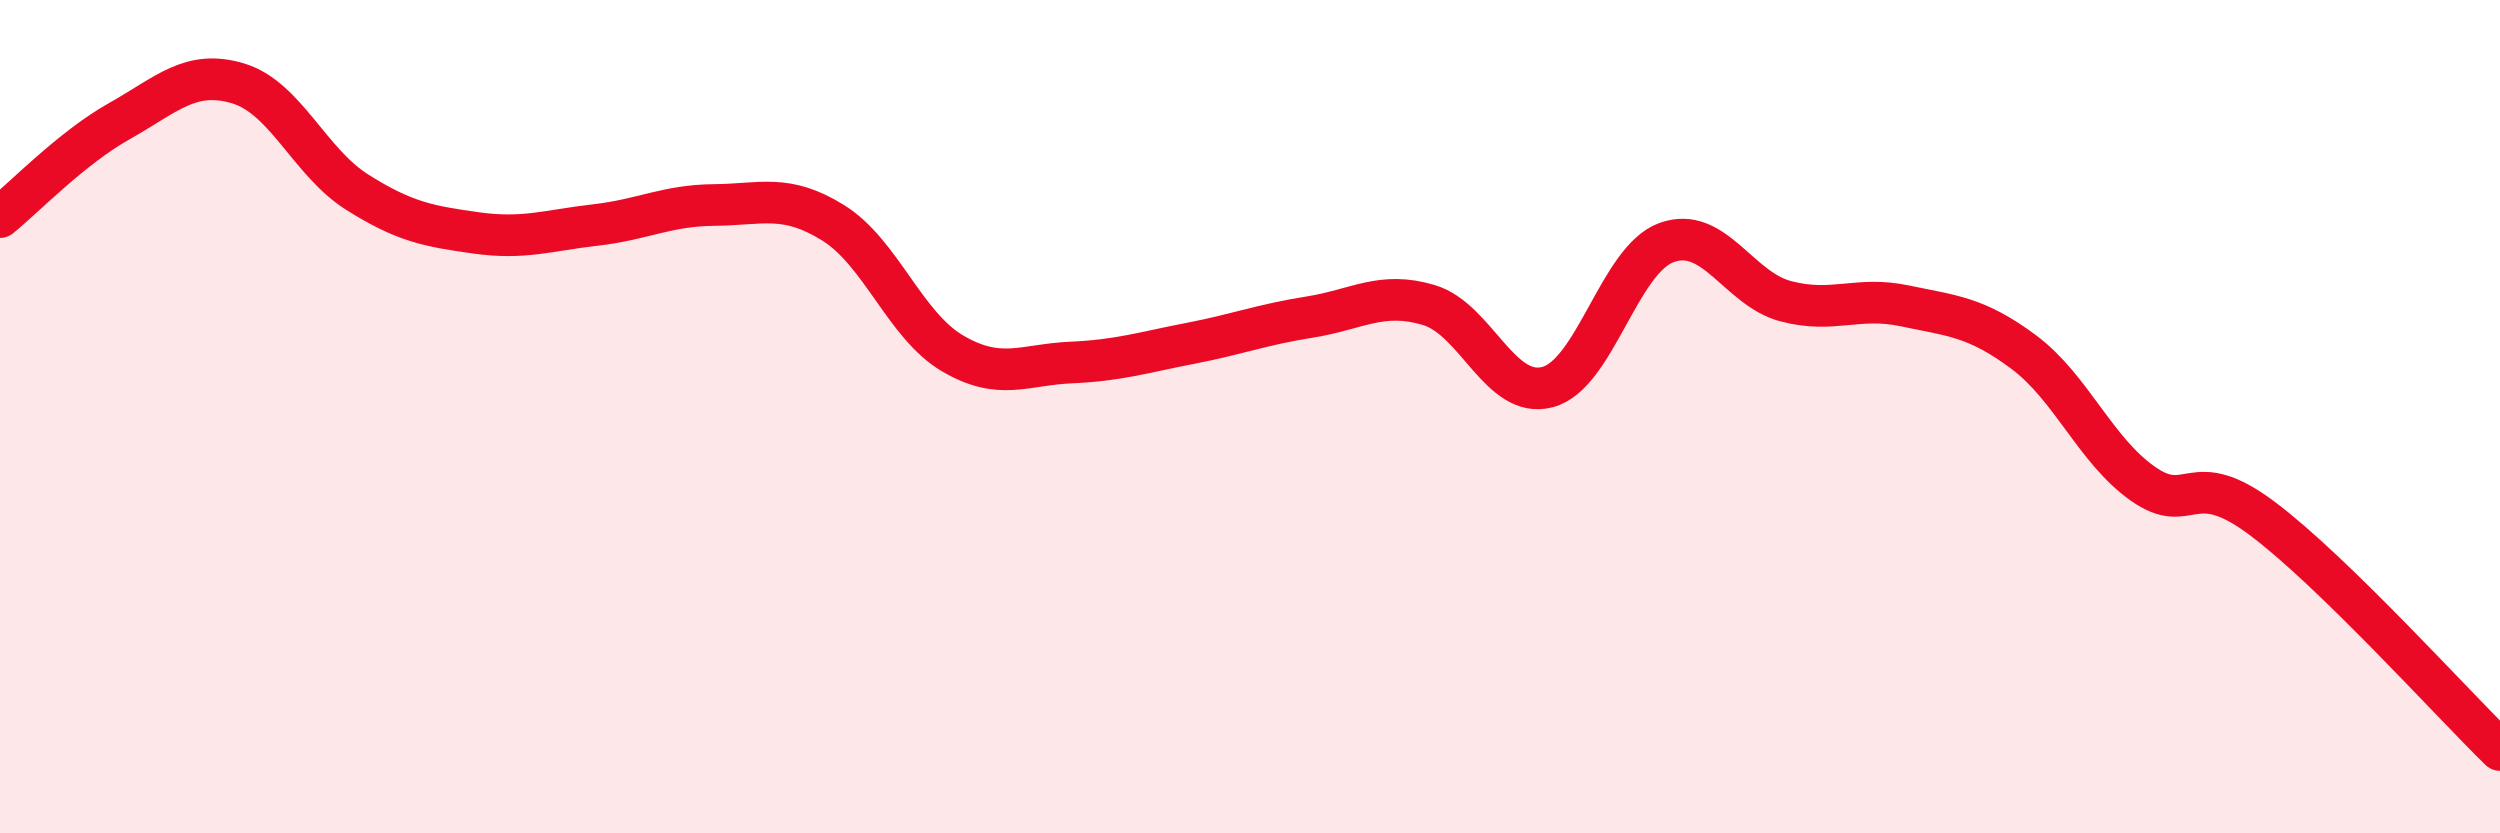
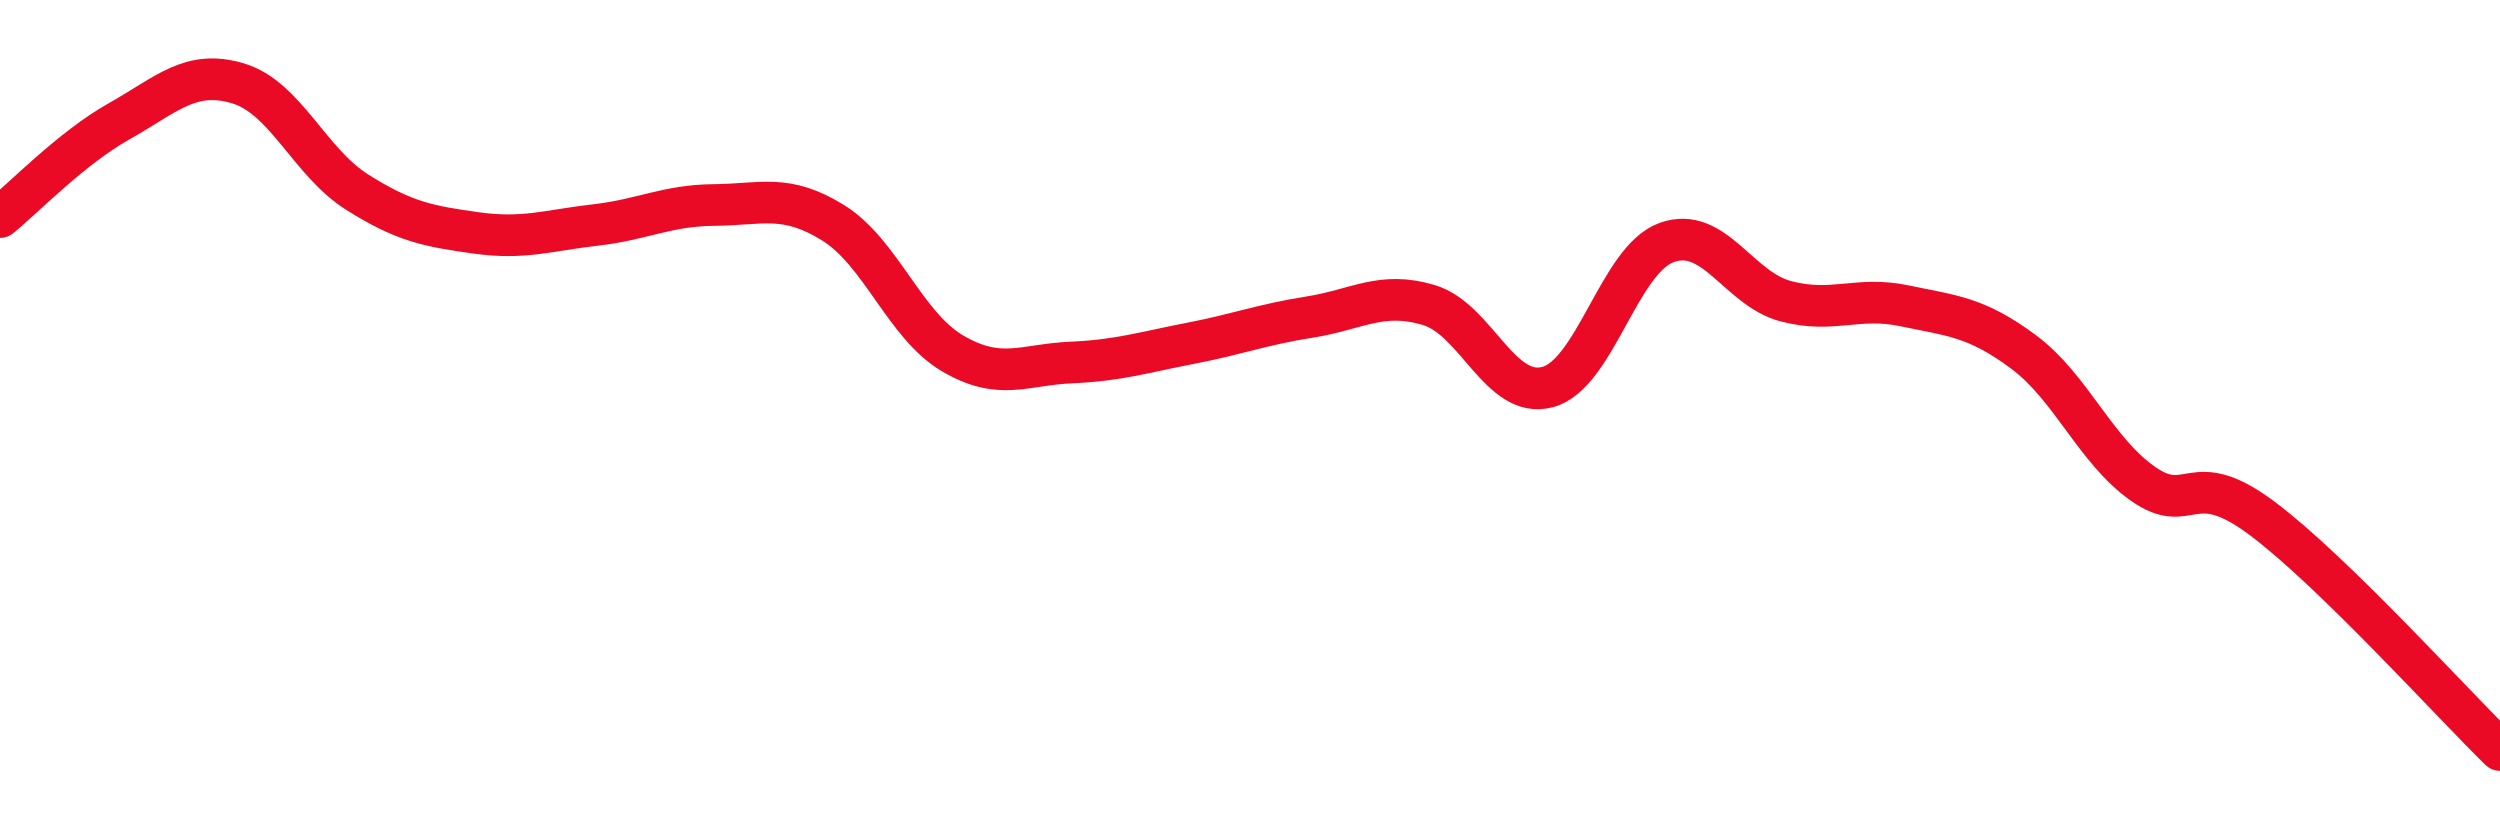
<svg xmlns="http://www.w3.org/2000/svg" width="60" height="20" viewBox="0 0 60 20">
-   <path d="M 0,5.21 C 0.57,4.75 1.72,3.55 2.86,2.91 C 4,2.27 4.57,1.66 5.71,2 C 6.85,2.34 7.43,3.89 8.57,4.61 C 9.71,5.33 10.29,5.43 11.43,5.59 C 12.57,5.75 13.15,5.53 14.29,5.4 C 15.43,5.27 16,4.93 17.14,4.92 C 18.28,4.91 18.86,4.64 20,5.35 C 21.14,6.06 21.72,7.81 22.86,8.48 C 24,9.15 24.57,8.75 25.71,8.7 C 26.85,8.65 27.43,8.46 28.57,8.24 C 29.71,8.02 30.29,7.79 31.43,7.61 C 32.57,7.43 33.15,6.98 34.29,7.32 C 35.43,7.66 36,9.59 37.14,9.29 C 38.28,8.99 38.86,6.23 40,5.82 C 41.14,5.41 41.72,6.93 42.86,7.23 C 44,7.53 44.57,7.1 45.71,7.34 C 46.85,7.58 47.43,7.6 48.57,8.45 C 49.71,9.3 50.29,10.81 51.43,11.61 C 52.57,12.41 52.58,11.16 54.29,12.44 C 56,13.72 58.86,16.89 60,18L60 20L0 20Z" fill="#EB0A25" opacity="0.1" stroke-linecap="round" stroke-linejoin="round" />
  <path d="M 0,5.21 C 0.57,4.75 1.72,3.55 2.86,2.91 C 4,2.27 4.57,1.66 5.71,2 C 6.85,2.34 7.43,3.89 8.57,4.61 C 9.71,5.33 10.29,5.43 11.43,5.59 C 12.57,5.75 13.15,5.53 14.29,5.4 C 15.43,5.27 16,4.93 17.14,4.92 C 18.28,4.91 18.86,4.64 20,5.35 C 21.14,6.06 21.72,7.81 22.86,8.48 C 24,9.15 24.57,8.75 25.71,8.7 C 26.85,8.65 27.43,8.46 28.57,8.24 C 29.71,8.02 30.29,7.79 31.43,7.61 C 32.57,7.43 33.15,6.98 34.29,7.32 C 35.43,7.66 36,9.59 37.14,9.29 C 38.28,8.99 38.86,6.23 40,5.82 C 41.14,5.41 41.72,6.93 42.86,7.23 C 44,7.53 44.57,7.1 45.71,7.34 C 46.85,7.58 47.43,7.6 48.57,8.45 C 49.71,9.3 50.29,10.81 51.43,11.61 C 52.57,12.41 52.58,11.16 54.29,12.44 C 56,13.72 58.86,16.89 60,18" stroke="#EB0A25" stroke-width="1" fill="none" stroke-linecap="round" stroke-linejoin="round" />
</svg>